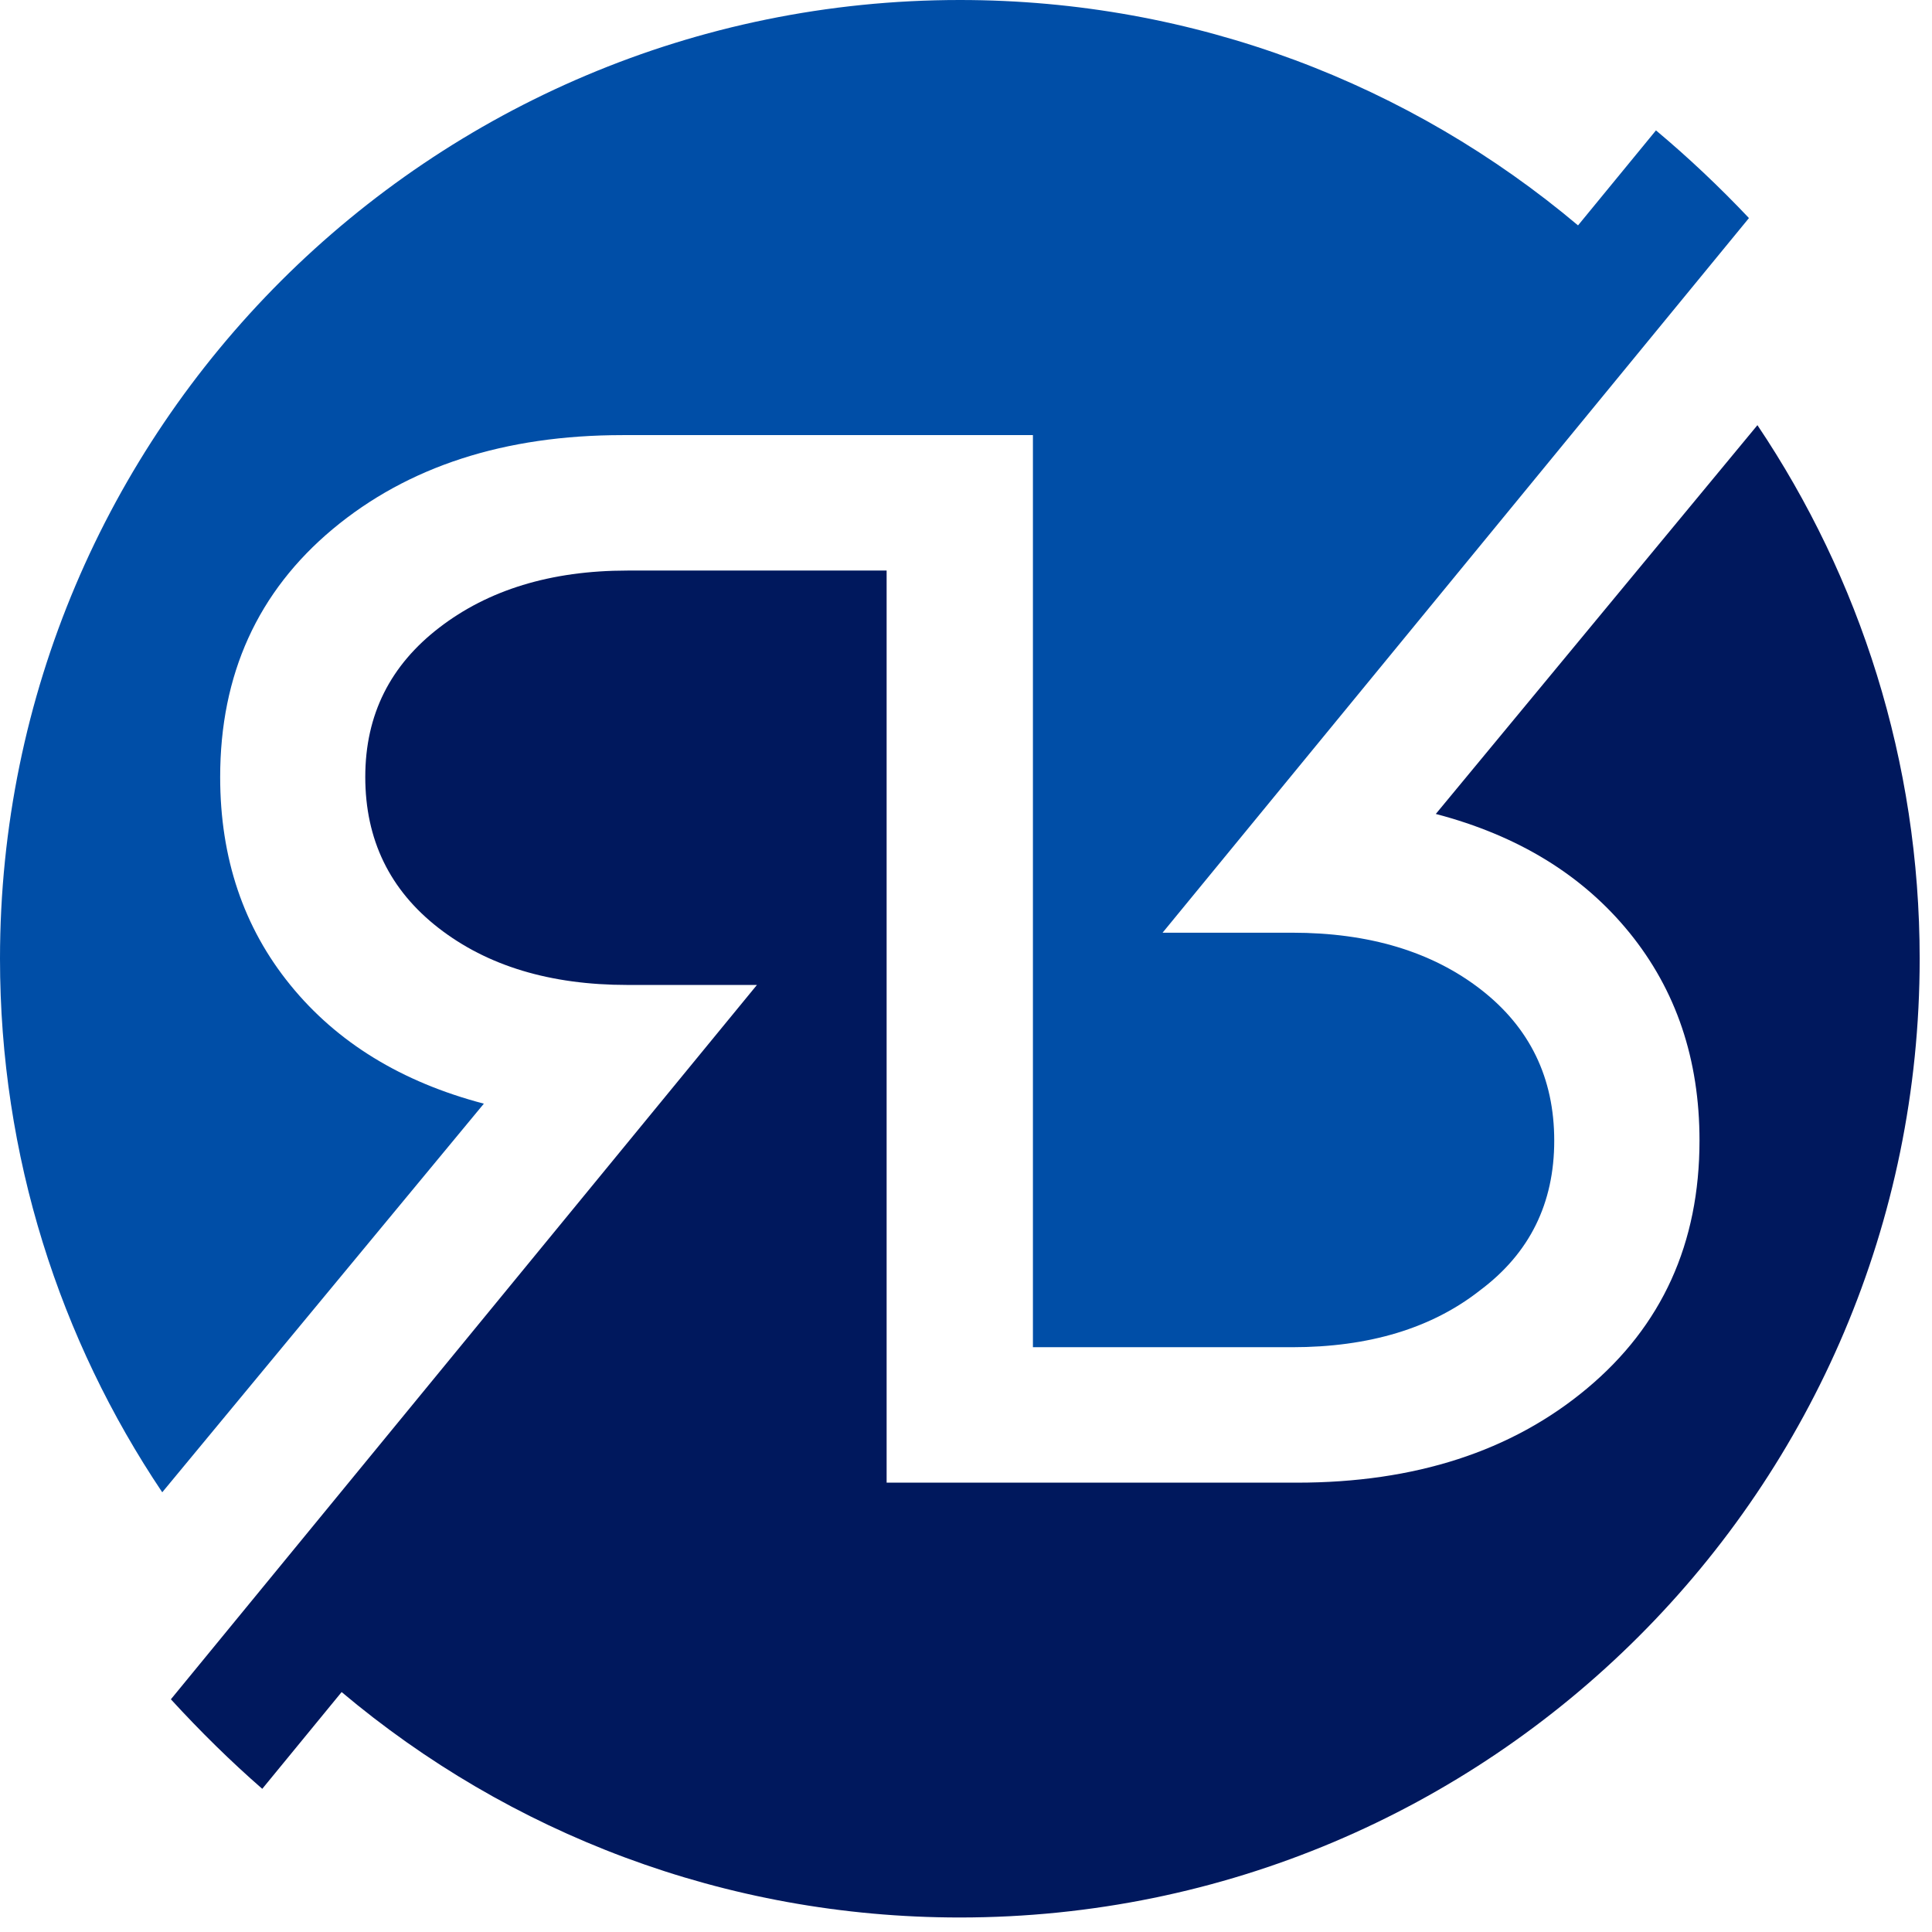
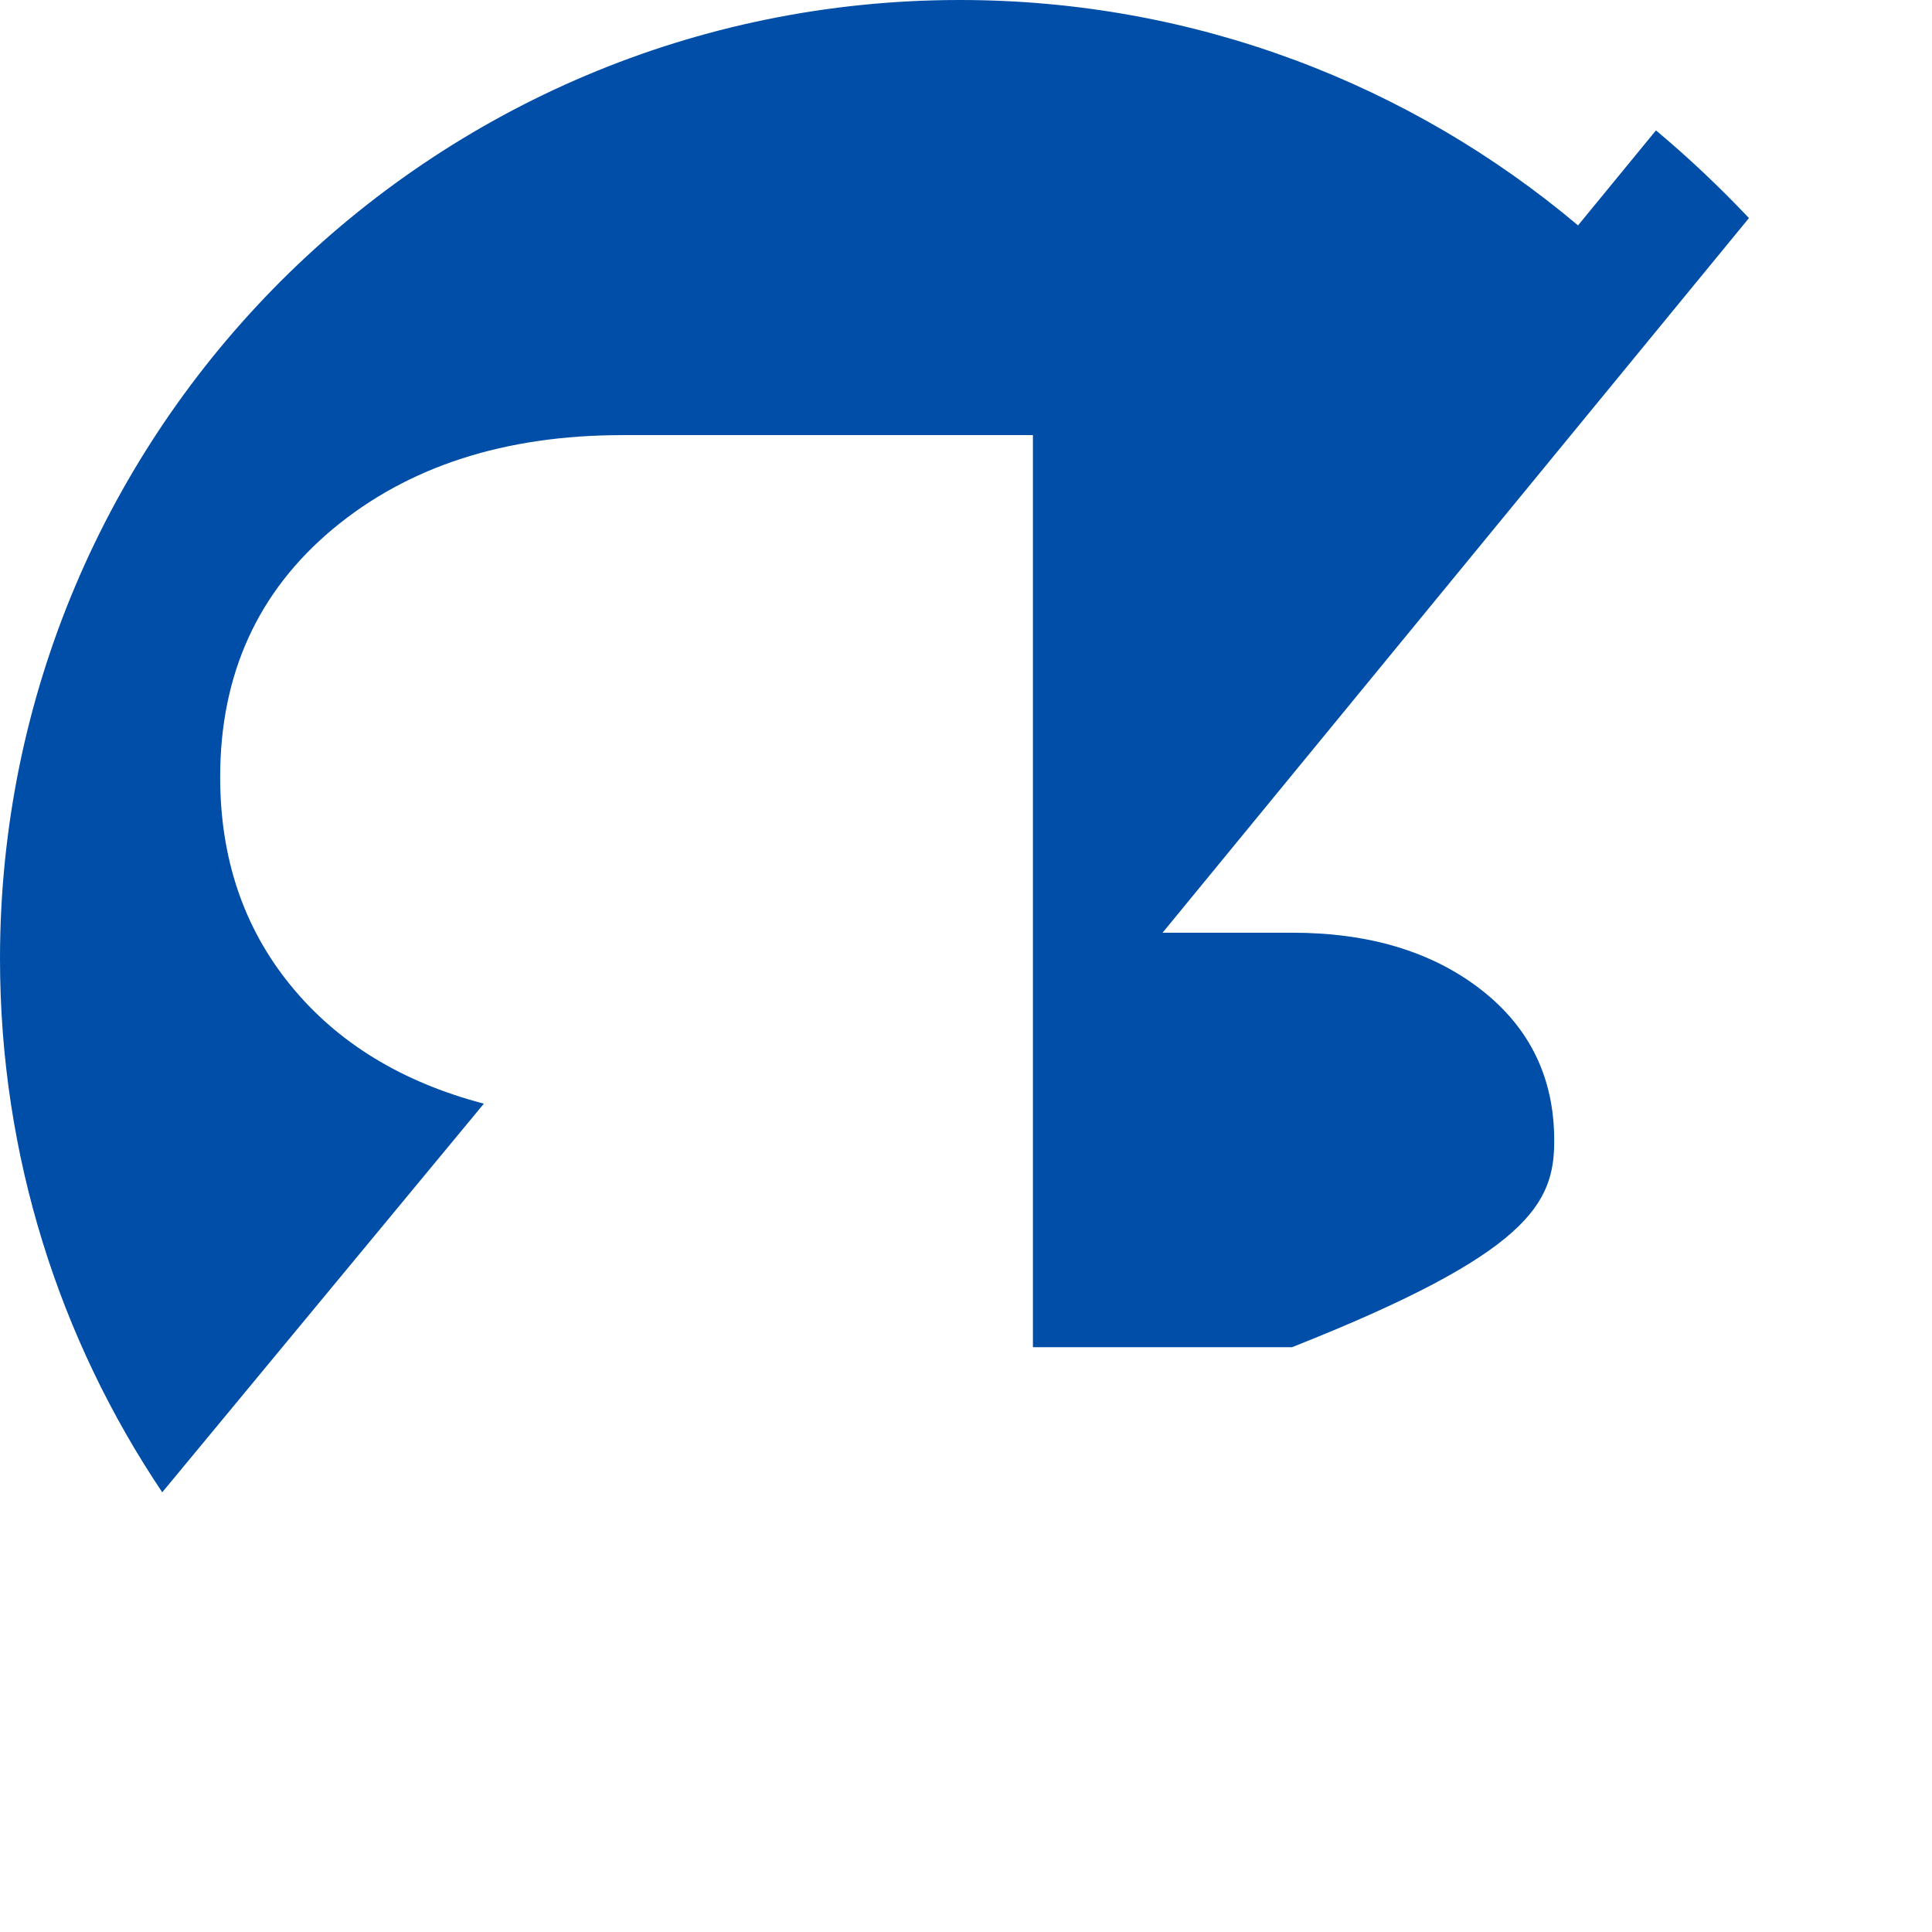
<svg xmlns="http://www.w3.org/2000/svg" width="47" height="47" viewBox="0 0 47 47" fill="none">
-   <path d="M23.35 0C16.904 0 11.067 2.612 6.839 6.831C2.615 11.054 0 16.884 0 23.323C0 28.127 1.455 32.592 3.947 36.303L11.771 26.849C9.77 26.324 8.199 25.361 7.064 23.964C5.924 22.564 5.356 20.876 5.356 18.904C5.356 16.404 6.271 14.395 8.094 12.871C9.921 11.348 12.273 10.585 15.147 10.585H25.128V32.774H31.43C33.306 32.774 34.834 32.312 36.009 31.387C37.211 30.487 37.81 29.276 37.81 27.749C37.81 26.223 37.218 25.001 36.03 24.076C34.841 23.152 33.309 22.69 31.434 22.69H28.282L42.547 5.305C41.835 4.552 41.081 3.838 40.285 3.172L38.389 5.483C34.326 2.062 29.078 0 23.35 0Z" fill="#004EA7" />
-   <path d="M6.38 43.517L8.311 41.163C12.374 44.584 17.622 46.647 23.35 46.647C29.797 46.647 35.637 44.035 39.861 39.815C44.085 35.596 46.7 29.763 46.7 23.323C46.7 18.519 45.245 14.055 42.753 10.343L34.929 19.801C36.93 20.326 38.501 21.289 39.637 22.686C40.776 24.087 41.344 25.771 41.344 27.746C41.344 30.246 40.432 32.256 38.602 33.782C36.776 35.306 34.424 36.069 31.549 36.069H21.569V13.88H15.266C13.391 13.88 11.873 14.356 10.688 15.267C9.5 16.18 8.886 17.378 8.886 18.901C8.886 20.424 9.479 21.65 10.667 22.574C11.855 23.498 13.387 23.961 15.263 23.961H18.414L4.157 41.339C4.872 42.119 5.612 42.848 6.38 43.517Z" fill="#00185D" />
+   <path d="M23.35 0C16.904 0 11.067 2.612 6.839 6.831C2.615 11.054 0 16.884 0 23.323C0 28.127 1.455 32.592 3.947 36.303L11.771 26.849C9.77 26.324 8.199 25.361 7.064 23.964C5.924 22.564 5.356 20.876 5.356 18.904C5.356 16.404 6.271 14.395 8.094 12.871C9.921 11.348 12.273 10.585 15.147 10.585H25.128V32.774H31.43C37.211 30.487 37.81 29.276 37.81 27.749C37.81 26.223 37.218 25.001 36.03 24.076C34.841 23.152 33.309 22.69 31.434 22.69H28.282L42.547 5.305C41.835 4.552 41.081 3.838 40.285 3.172L38.389 5.483C34.326 2.062 29.078 0 23.35 0Z" fill="#004EA7" />
</svg>